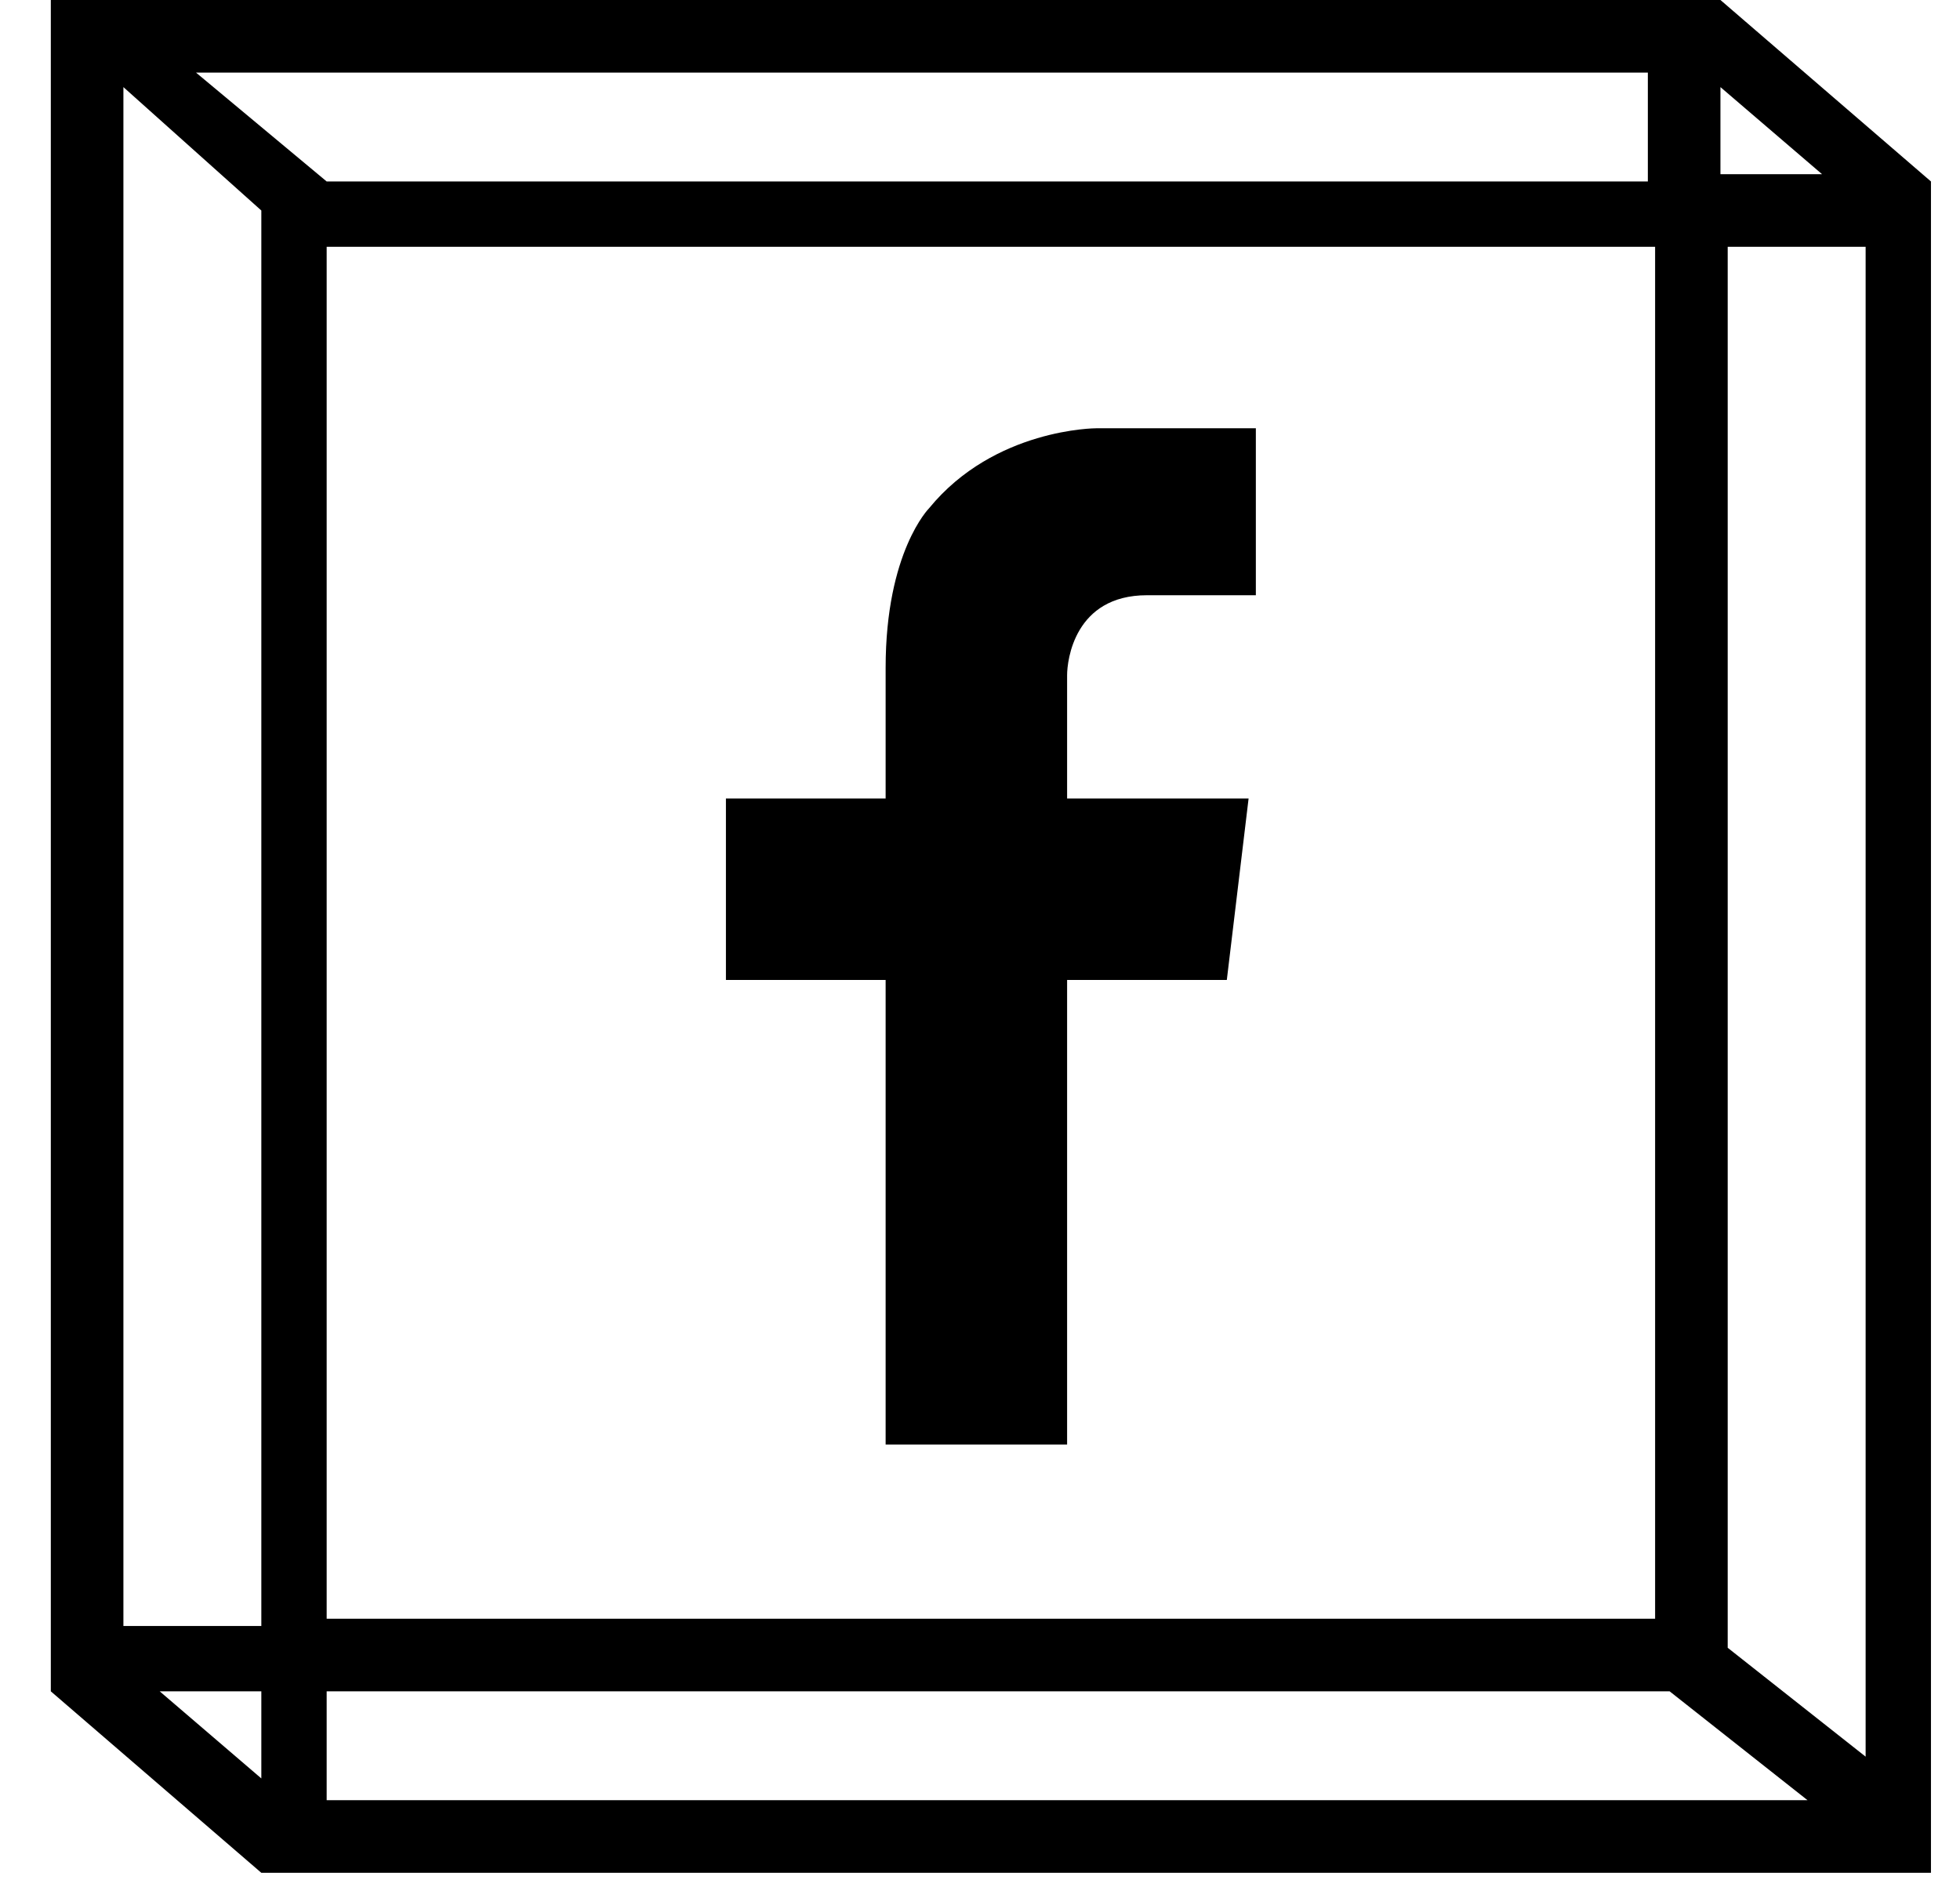
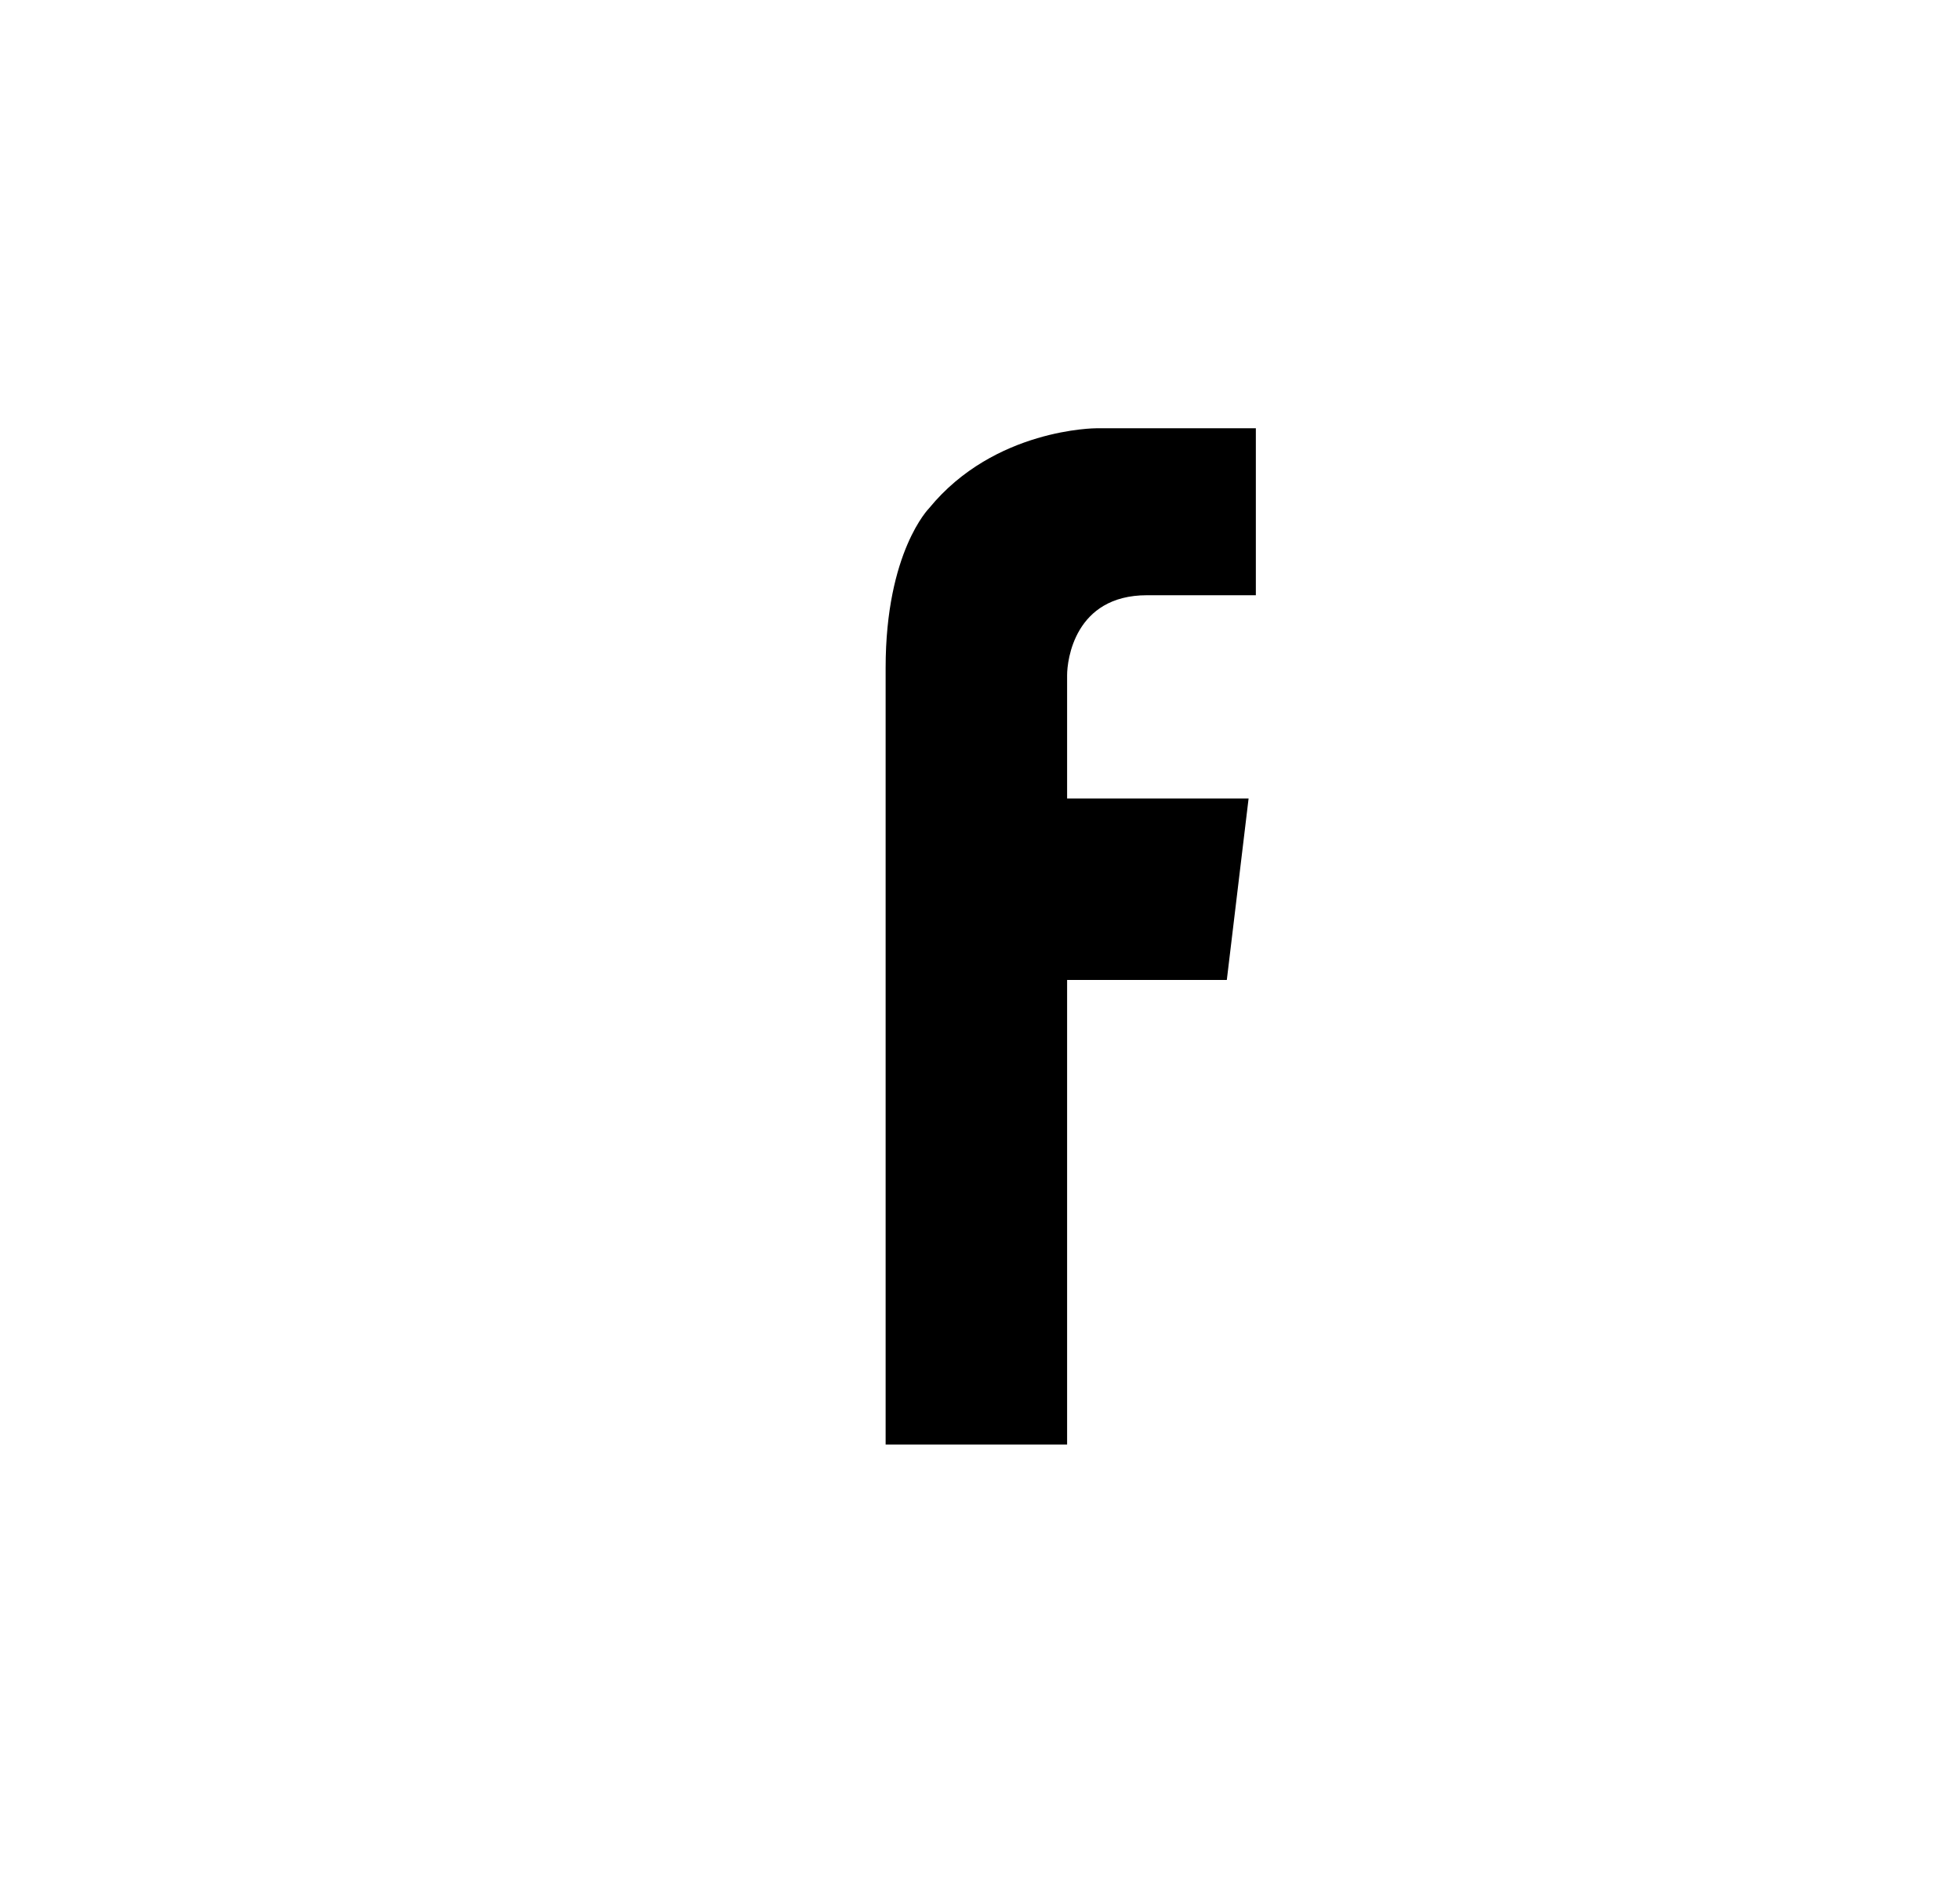
<svg xmlns="http://www.w3.org/2000/svg" width="27" height="26" viewBox="0 0 27 26" fill="none">
-   <path d="M15.8 8.2H17.3V5.9H15.5H15.1C15.1 5.9 13.7 5.9 12.8 7C12.8 7 12.2 7.6 12.2 9.2V11H10V13.5H12.2V19.9H14.7V13.5H16.9L17.2 11H14.7V9.3C14.7 9.1 14.8 8.2 15.8 8.2Z" fill="black" />
-   <path d="M26.6 2.5L23.7 0H0.7V23.3L3.6 25.8H26.6V2.5ZM23.7 1.2L25.1 2.4H23.7V1.2ZM3.6 24.5L2.2 23.3H3.6V24.5ZM3.6 22.4H1.7V1.2L3.6 2.9V22.4ZM2.7 1H22.7V2.5H4.5L2.7 1ZM22.8 3.4V22.3H4.5V3.4H22.8ZM4.5 24.8V23.3H23L24.9 24.8H4.5ZM25.7 24.2L23.8 22.7V3.4H25.7V24.2Z" fill="black" />
+   <path d="M15.8 8.2H17.3V5.9H15.5H15.1C15.1 5.9 13.7 5.9 12.8 7C12.8 7 12.2 7.6 12.2 9.2V11V13.5H12.2V19.9H14.7V13.5H16.9L17.2 11H14.7V9.3C14.7 9.1 14.8 8.2 15.8 8.2Z" fill="black" />
</svg>